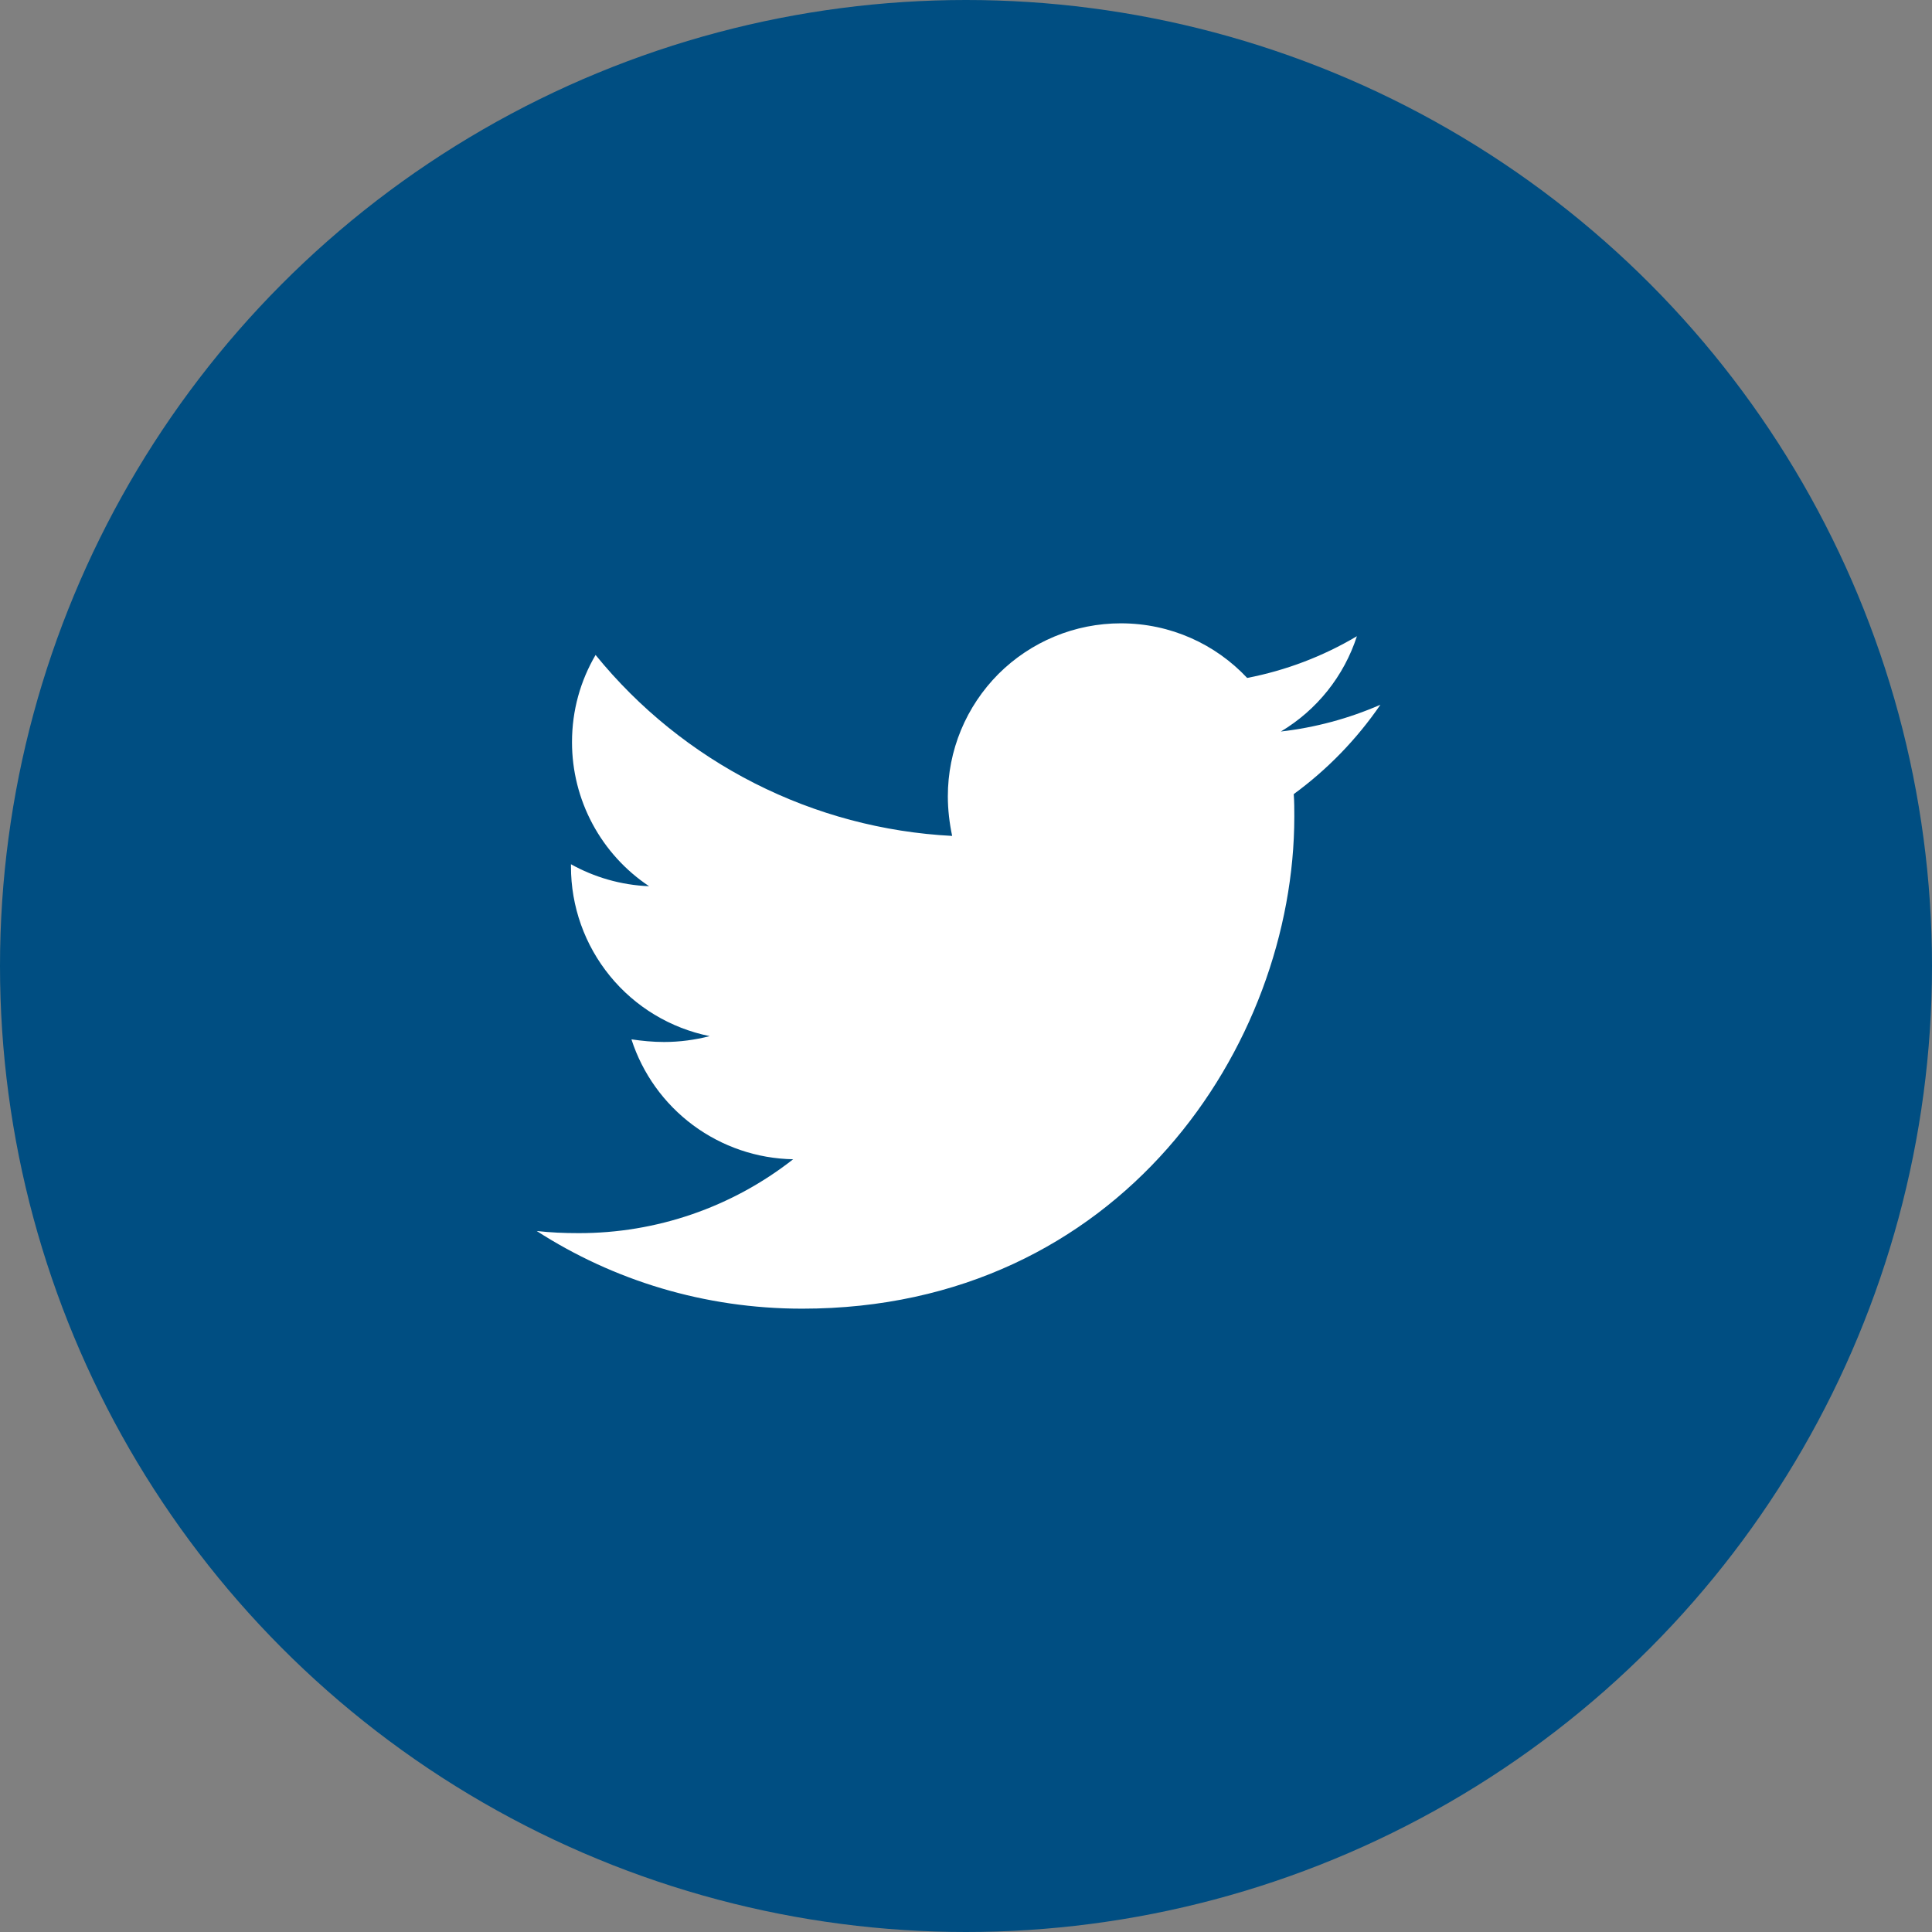
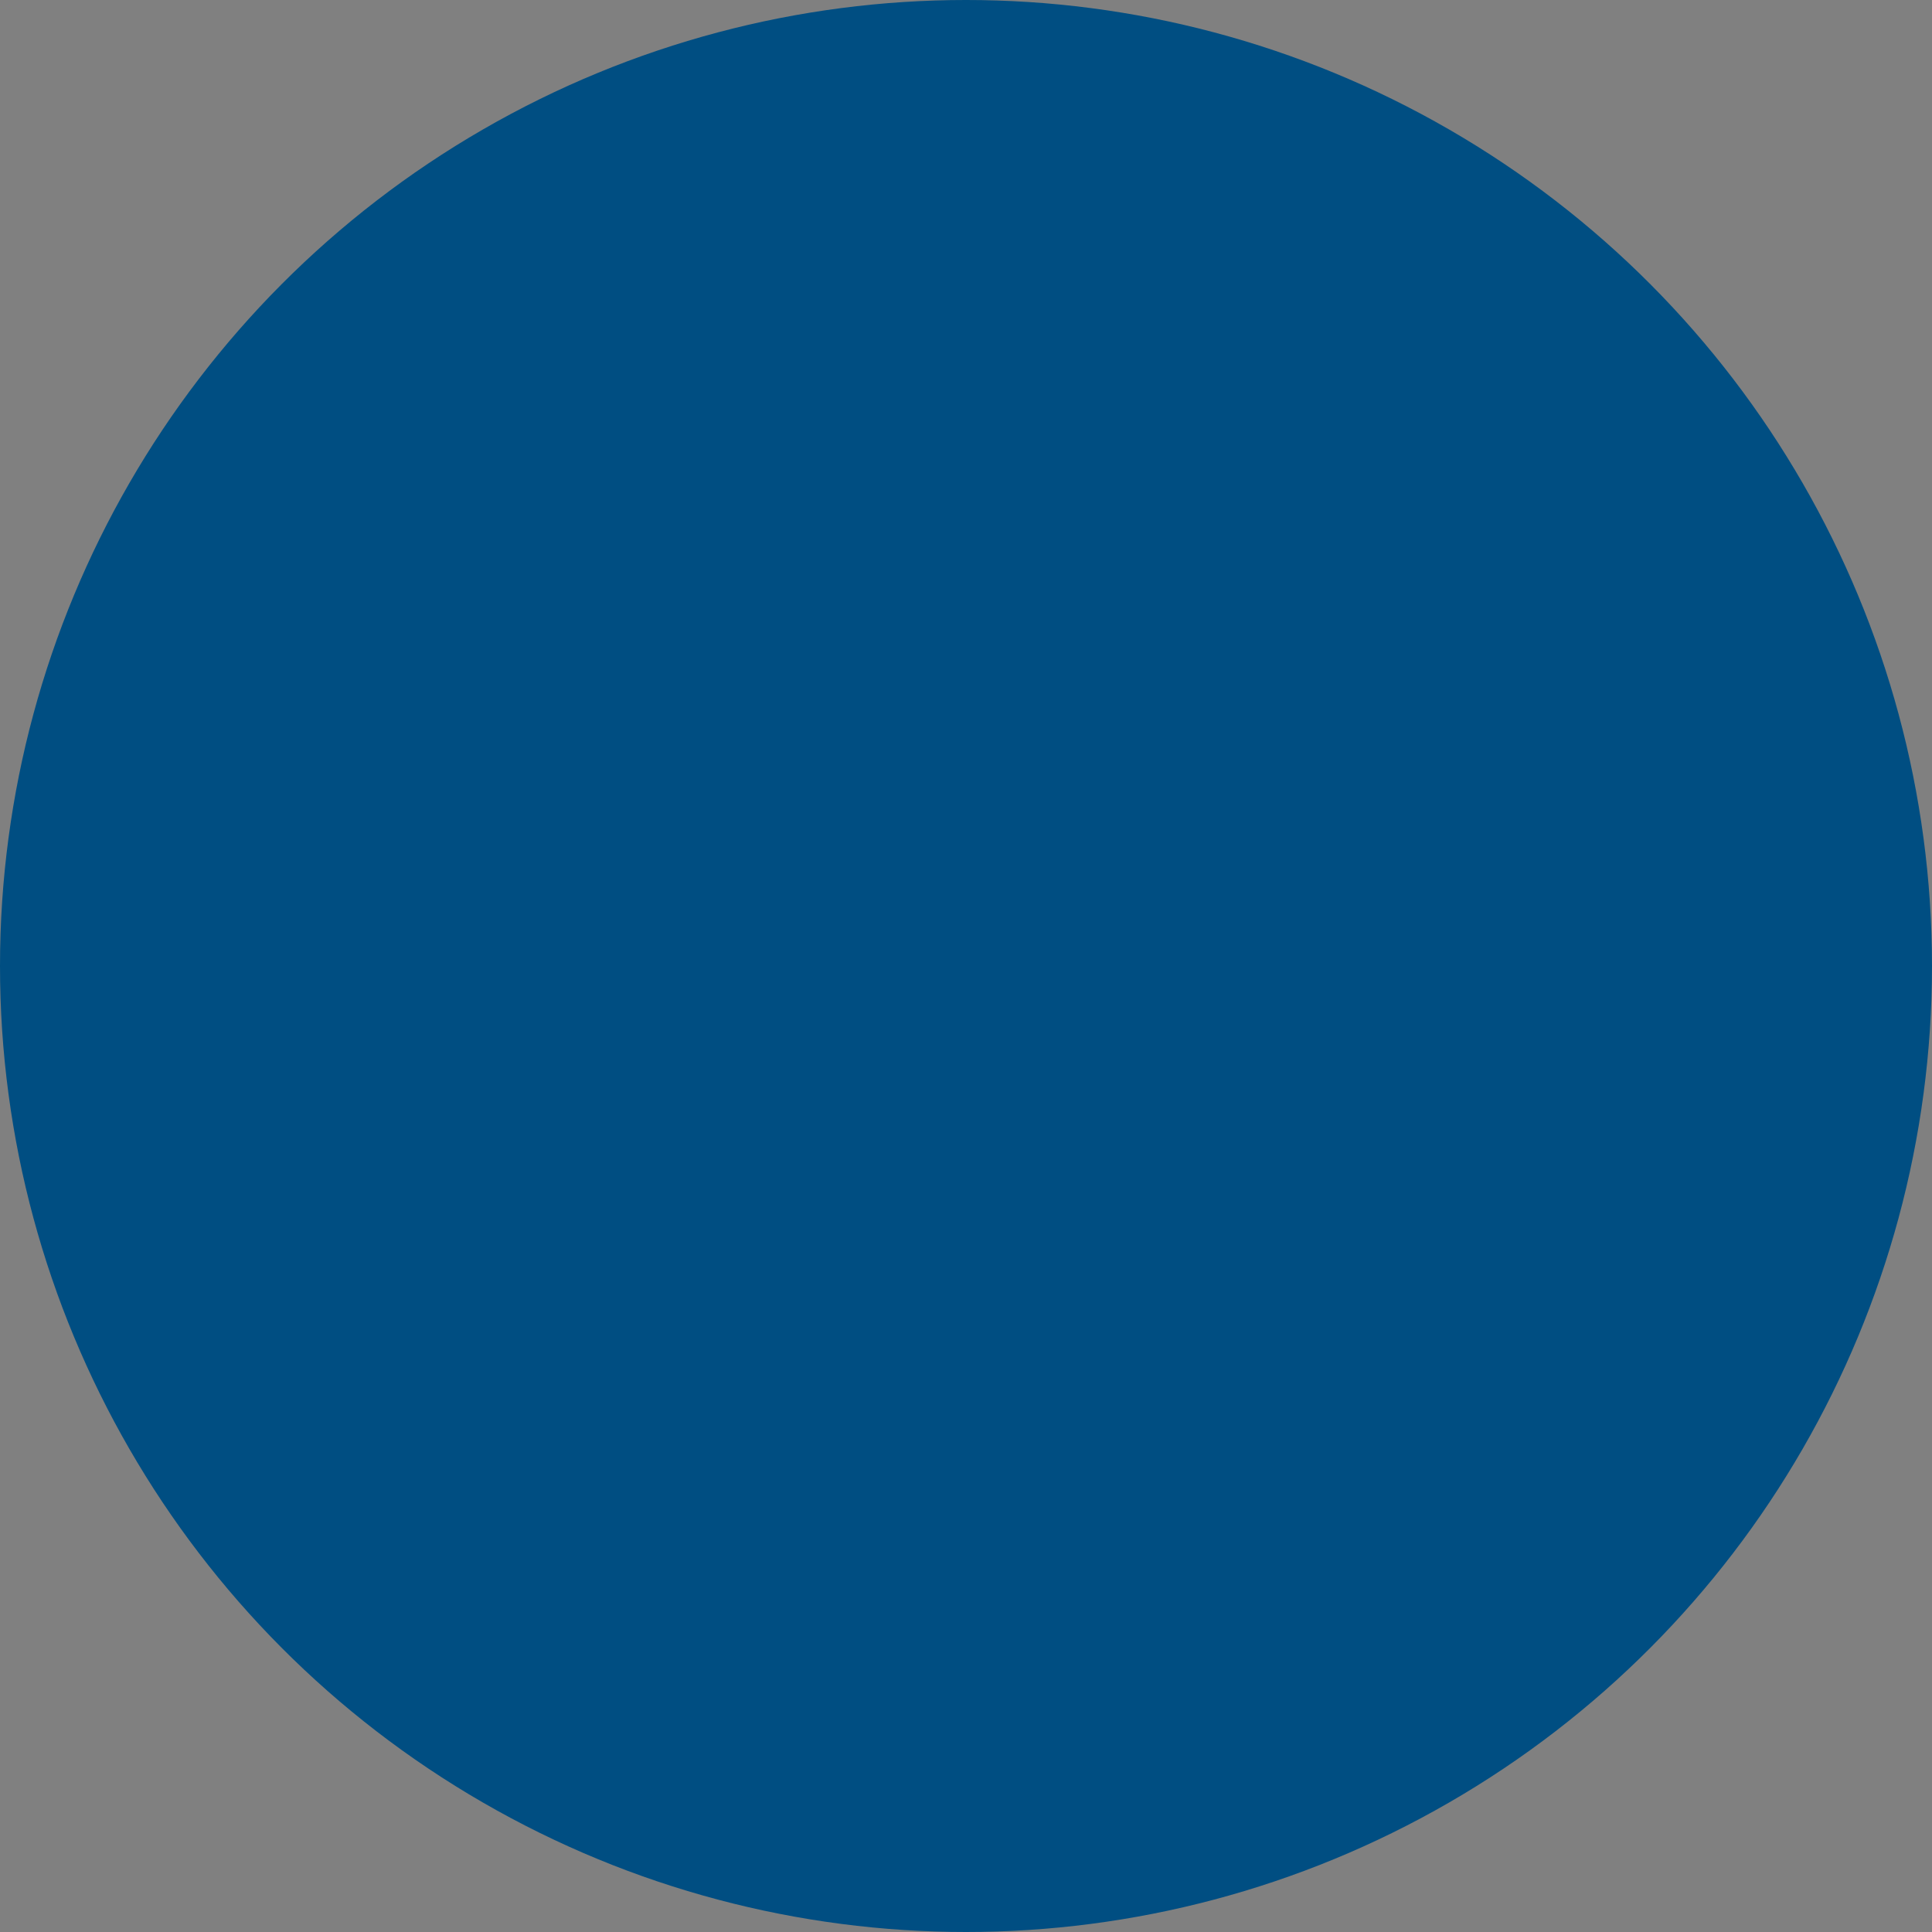
<svg xmlns="http://www.w3.org/2000/svg" width="30" height="30" viewBox="0 0 30 30" fill="none">
  <rect x="0" y="0" width="30" height="30" fill="#808080" stroke="none" />
  <circle cx="15" cy="15" r="15" fill="#004E82" />
-   <path d="M20.089 12.331C20.098 12.448 20.098 12.564 20.098 12.68C20.098 16.23 17.395 20.321 12.457 20.321C10.936 20.321 9.523 19.88 8.334 19.115C8.55 19.139 8.758 19.148 8.982 19.148C10.191 19.151 11.365 18.747 12.316 18.001C11.756 17.991 11.213 17.806 10.762 17.472C10.312 17.138 9.977 16.672 9.805 16.139C9.971 16.163 10.137 16.18 10.312 16.18C10.553 16.18 10.795 16.147 11.02 16.089C10.411 15.966 9.864 15.636 9.472 15.156C9.079 14.675 8.865 14.074 8.866 13.453V13.42C9.224 13.619 9.639 13.744 10.079 13.761C9.711 13.516 9.409 13.183 9.2 12.793C8.991 12.403 8.882 11.967 8.882 11.525C8.882 11.026 9.015 10.569 9.248 10.17C9.922 11 10.764 11.679 11.718 12.163C12.672 12.647 13.716 12.925 14.785 12.98C14.743 12.78 14.718 12.573 14.718 12.365C14.718 12.012 14.787 11.663 14.922 11.337C15.057 11.011 15.255 10.715 15.504 10.465C15.754 10.216 16.05 10.018 16.376 9.883C16.701 9.748 17.051 9.679 17.404 9.679C18.177 9.679 18.875 10.003 19.366 10.527C19.967 10.411 20.543 10.192 21.07 9.879C20.869 10.499 20.449 11.025 19.889 11.359C20.422 11.298 20.943 11.158 21.435 10.943C21.068 11.478 20.613 11.948 20.089 12.331Z" fill="white" />
</svg>